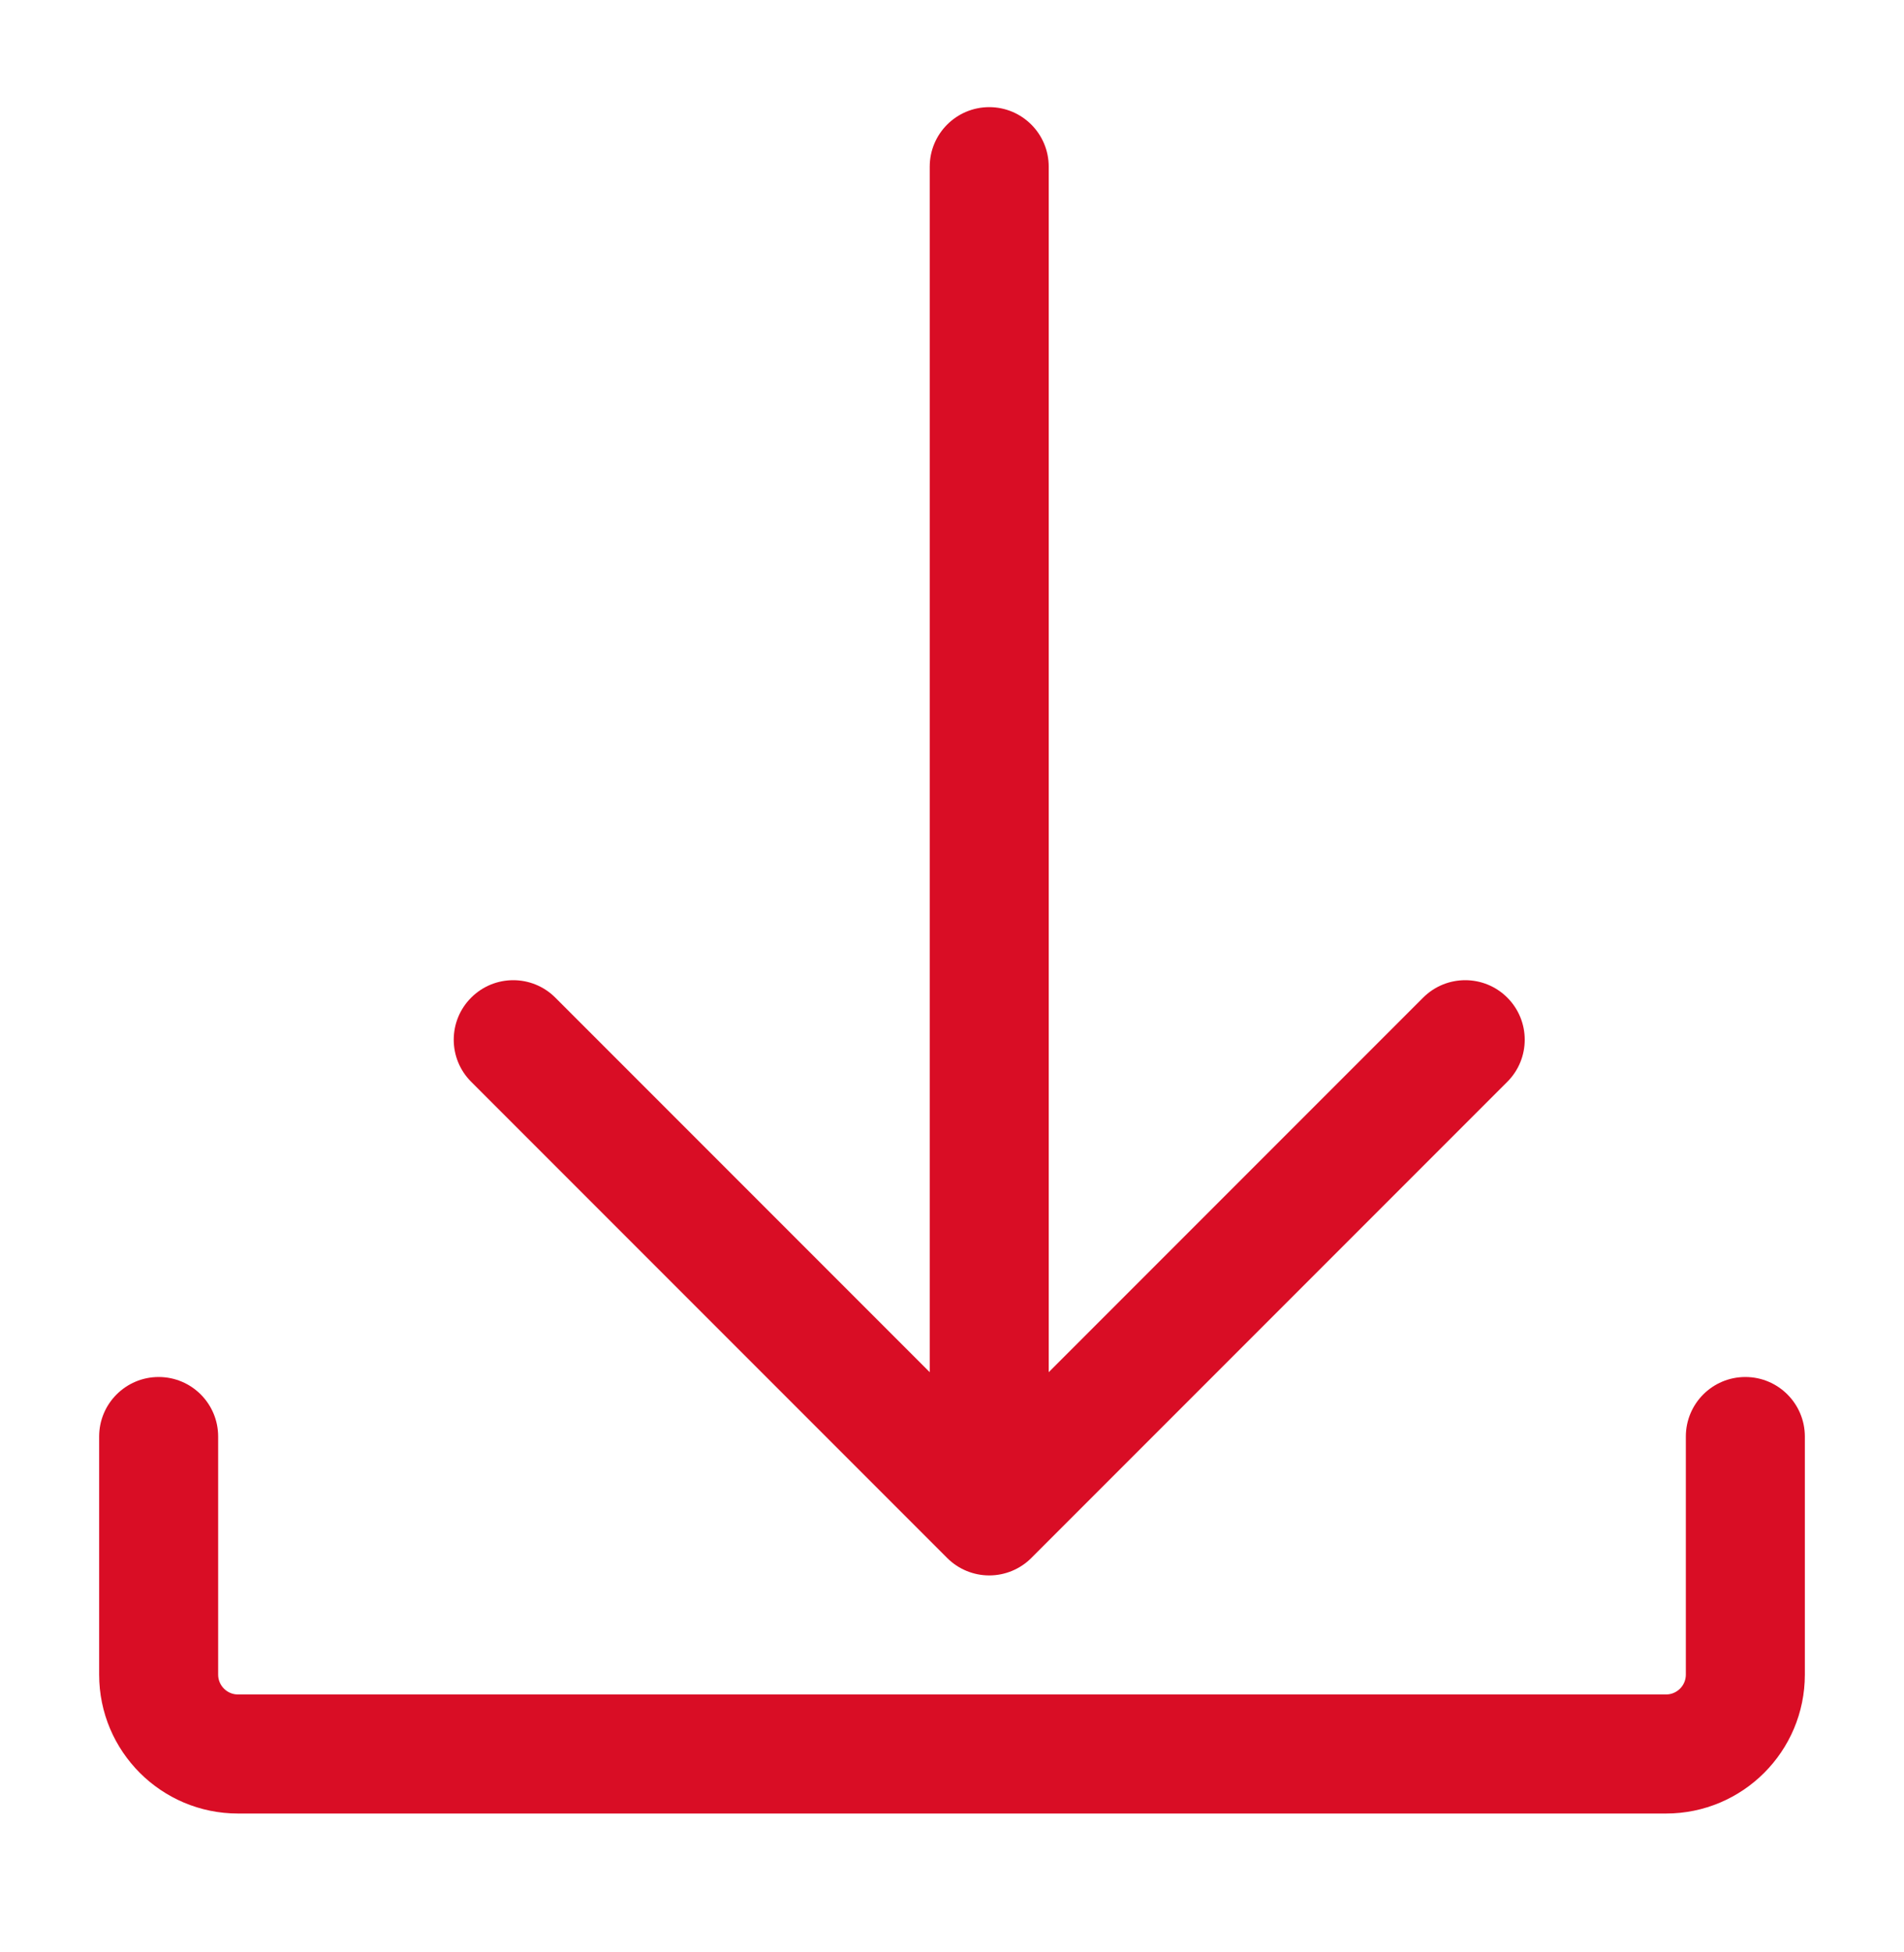
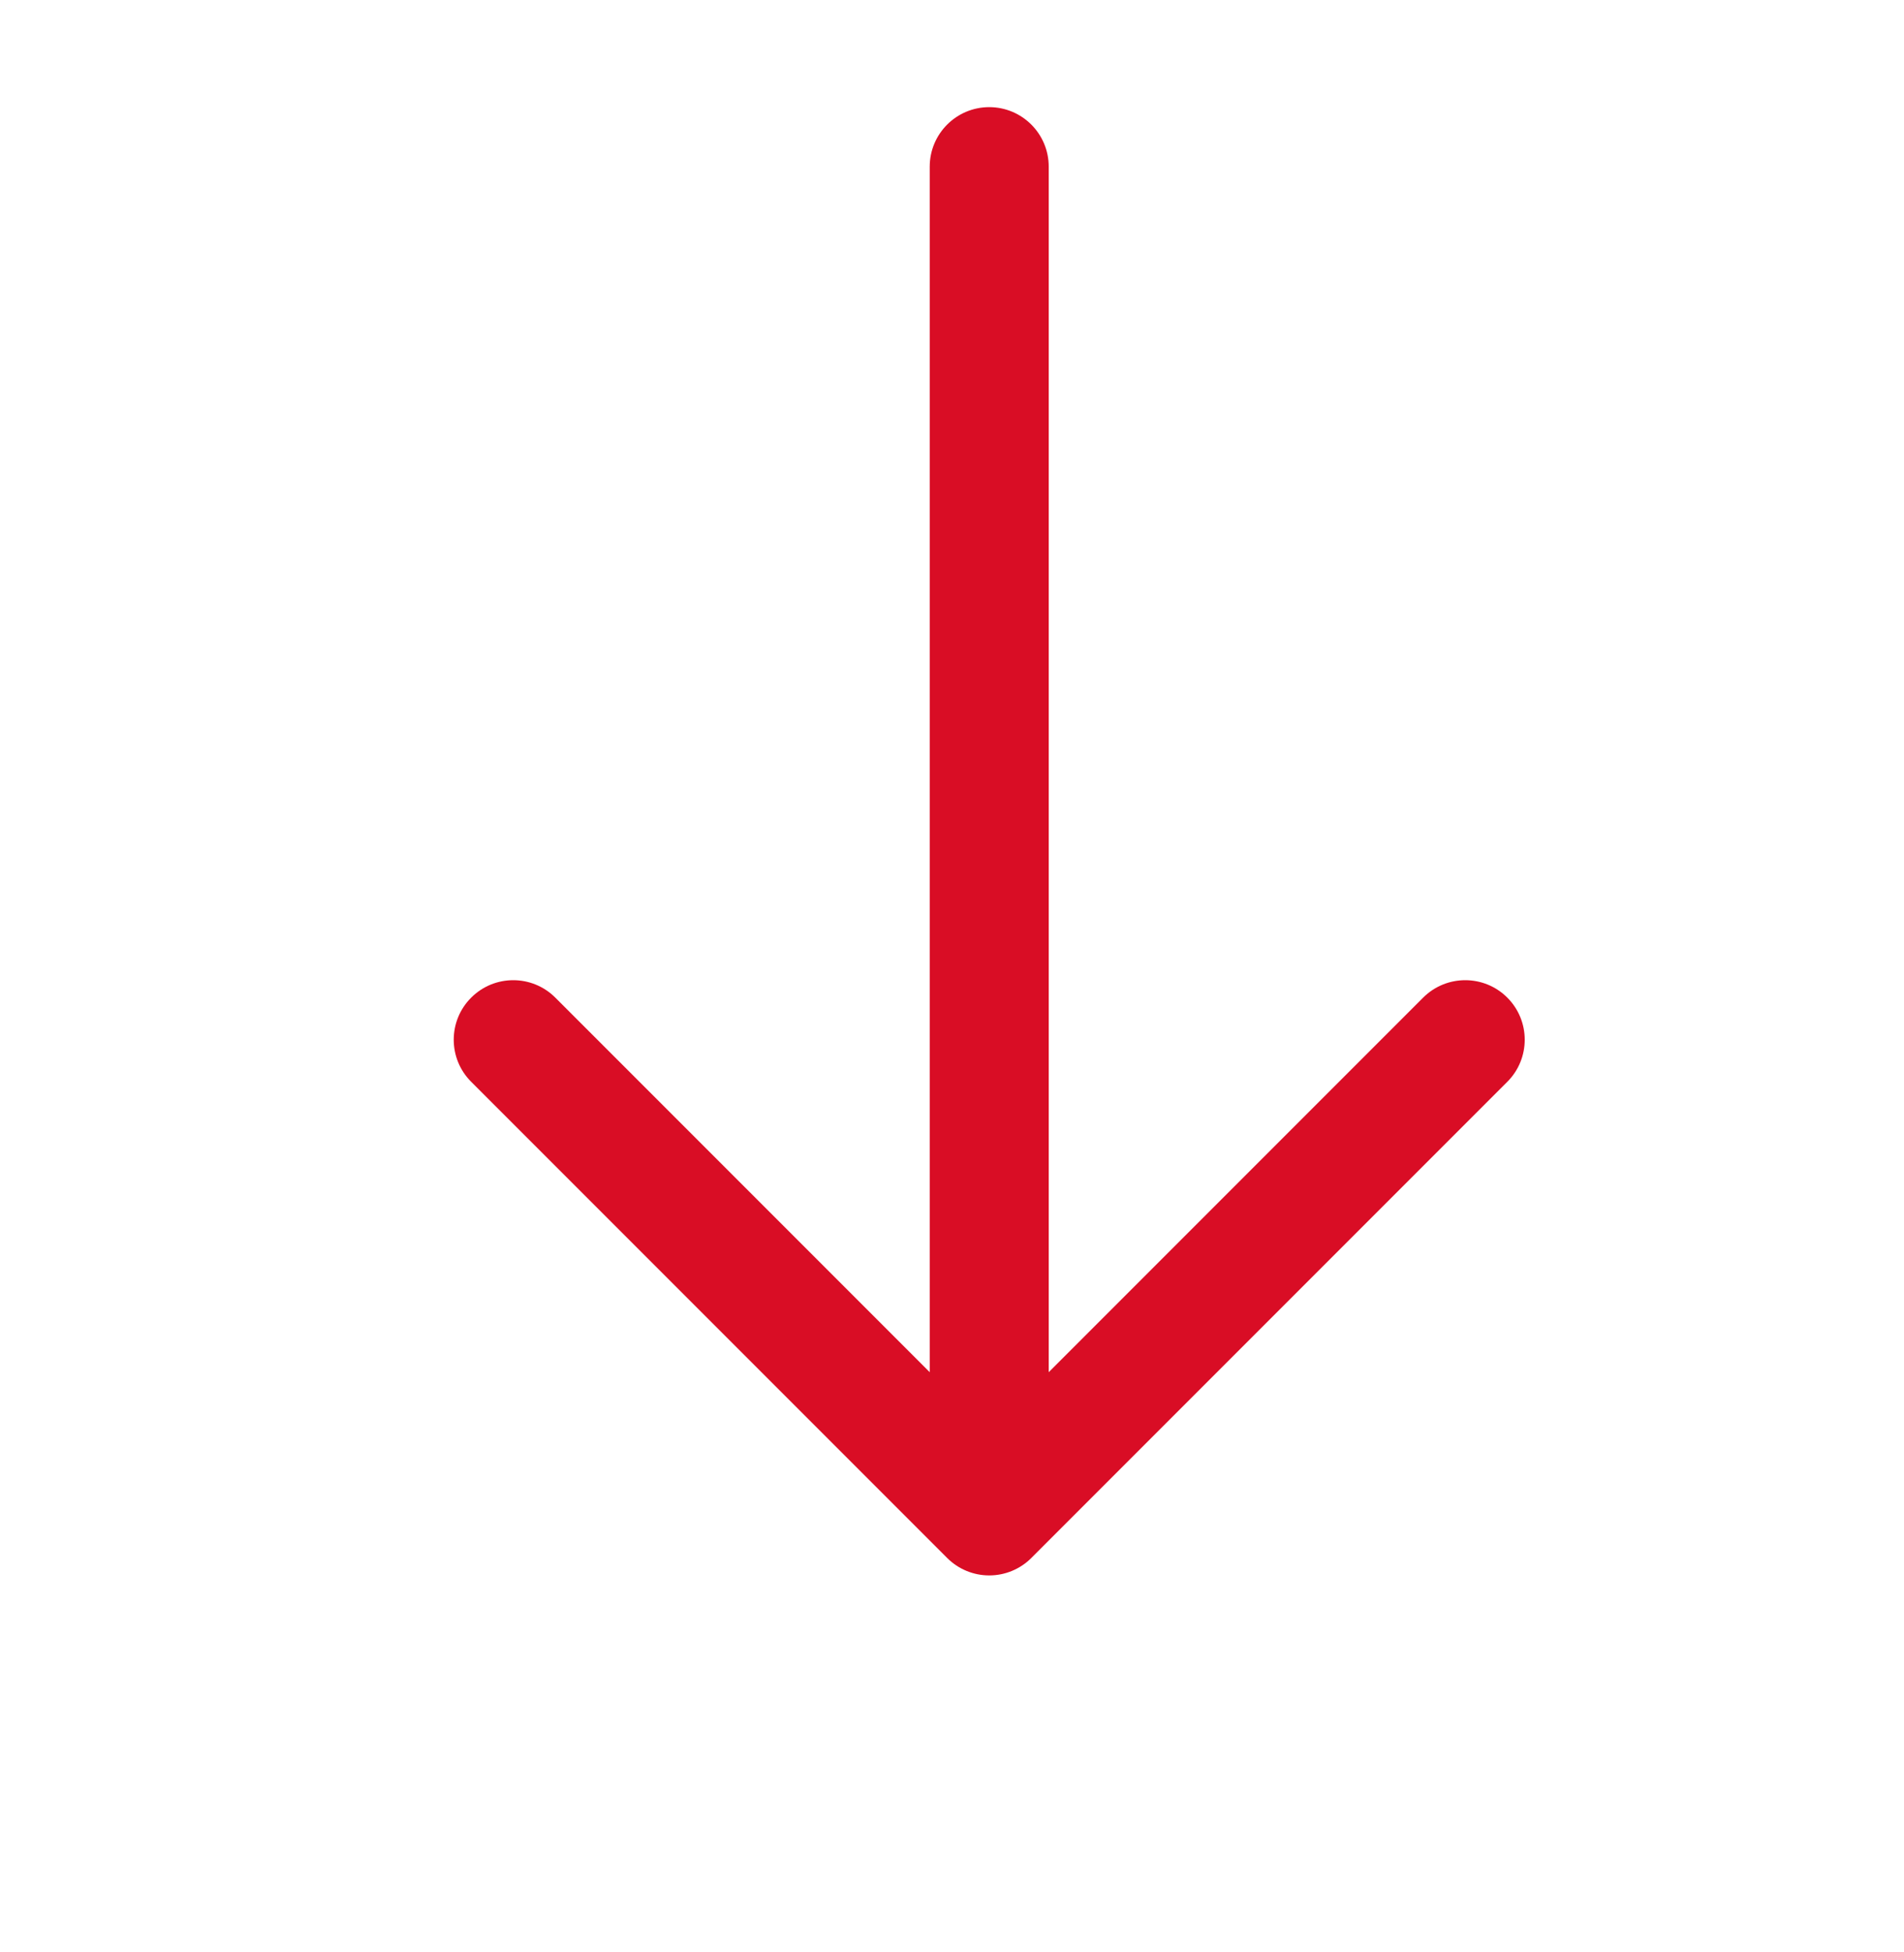
<svg xmlns="http://www.w3.org/2000/svg" width="40" height="41" viewBox="0 0 40 41" fill="none">
  <path fill-rule="evenodd" clip-rule="evenodd" d="M20.782 2.25C21.473 2.25 22.032 2.81 22.032 3.5L22.032 28.816L29.898 20.95C30.387 20.462 31.178 20.462 31.666 20.95C32.154 21.438 32.154 22.23 31.666 22.718L21.666 32.718C21.432 32.952 21.114 33.084 20.782 33.084C20.451 33.084 20.133 32.952 19.899 32.718L9.899 22.718C9.41 22.23 9.41 21.438 9.899 20.95C10.387 20.462 11.178 20.462 11.666 20.95L19.532 28.816L19.532 3.5C19.532 2.81 20.092 2.25 20.782 2.25Z" fill="#D90D25" />
-   <path fill-rule="evenodd" clip-rule="evenodd" d="M5 38.084C3.389 38.084 2.083 36.778 2.083 35.167L2.083 30.167C2.083 29.477 2.643 28.917 3.333 28.917C4.024 28.917 4.583 29.477 4.583 30.167V35.167C4.583 35.397 4.77 35.584 5 35.584H35C35.23 35.584 35.417 35.397 35.417 35.167V30.167C35.417 29.477 35.976 28.917 36.667 28.917C37.357 28.917 37.917 29.477 37.917 30.167V35.167C37.917 36.778 36.611 38.084 35 38.084H5Z" fill="#D90D25" />
</svg>